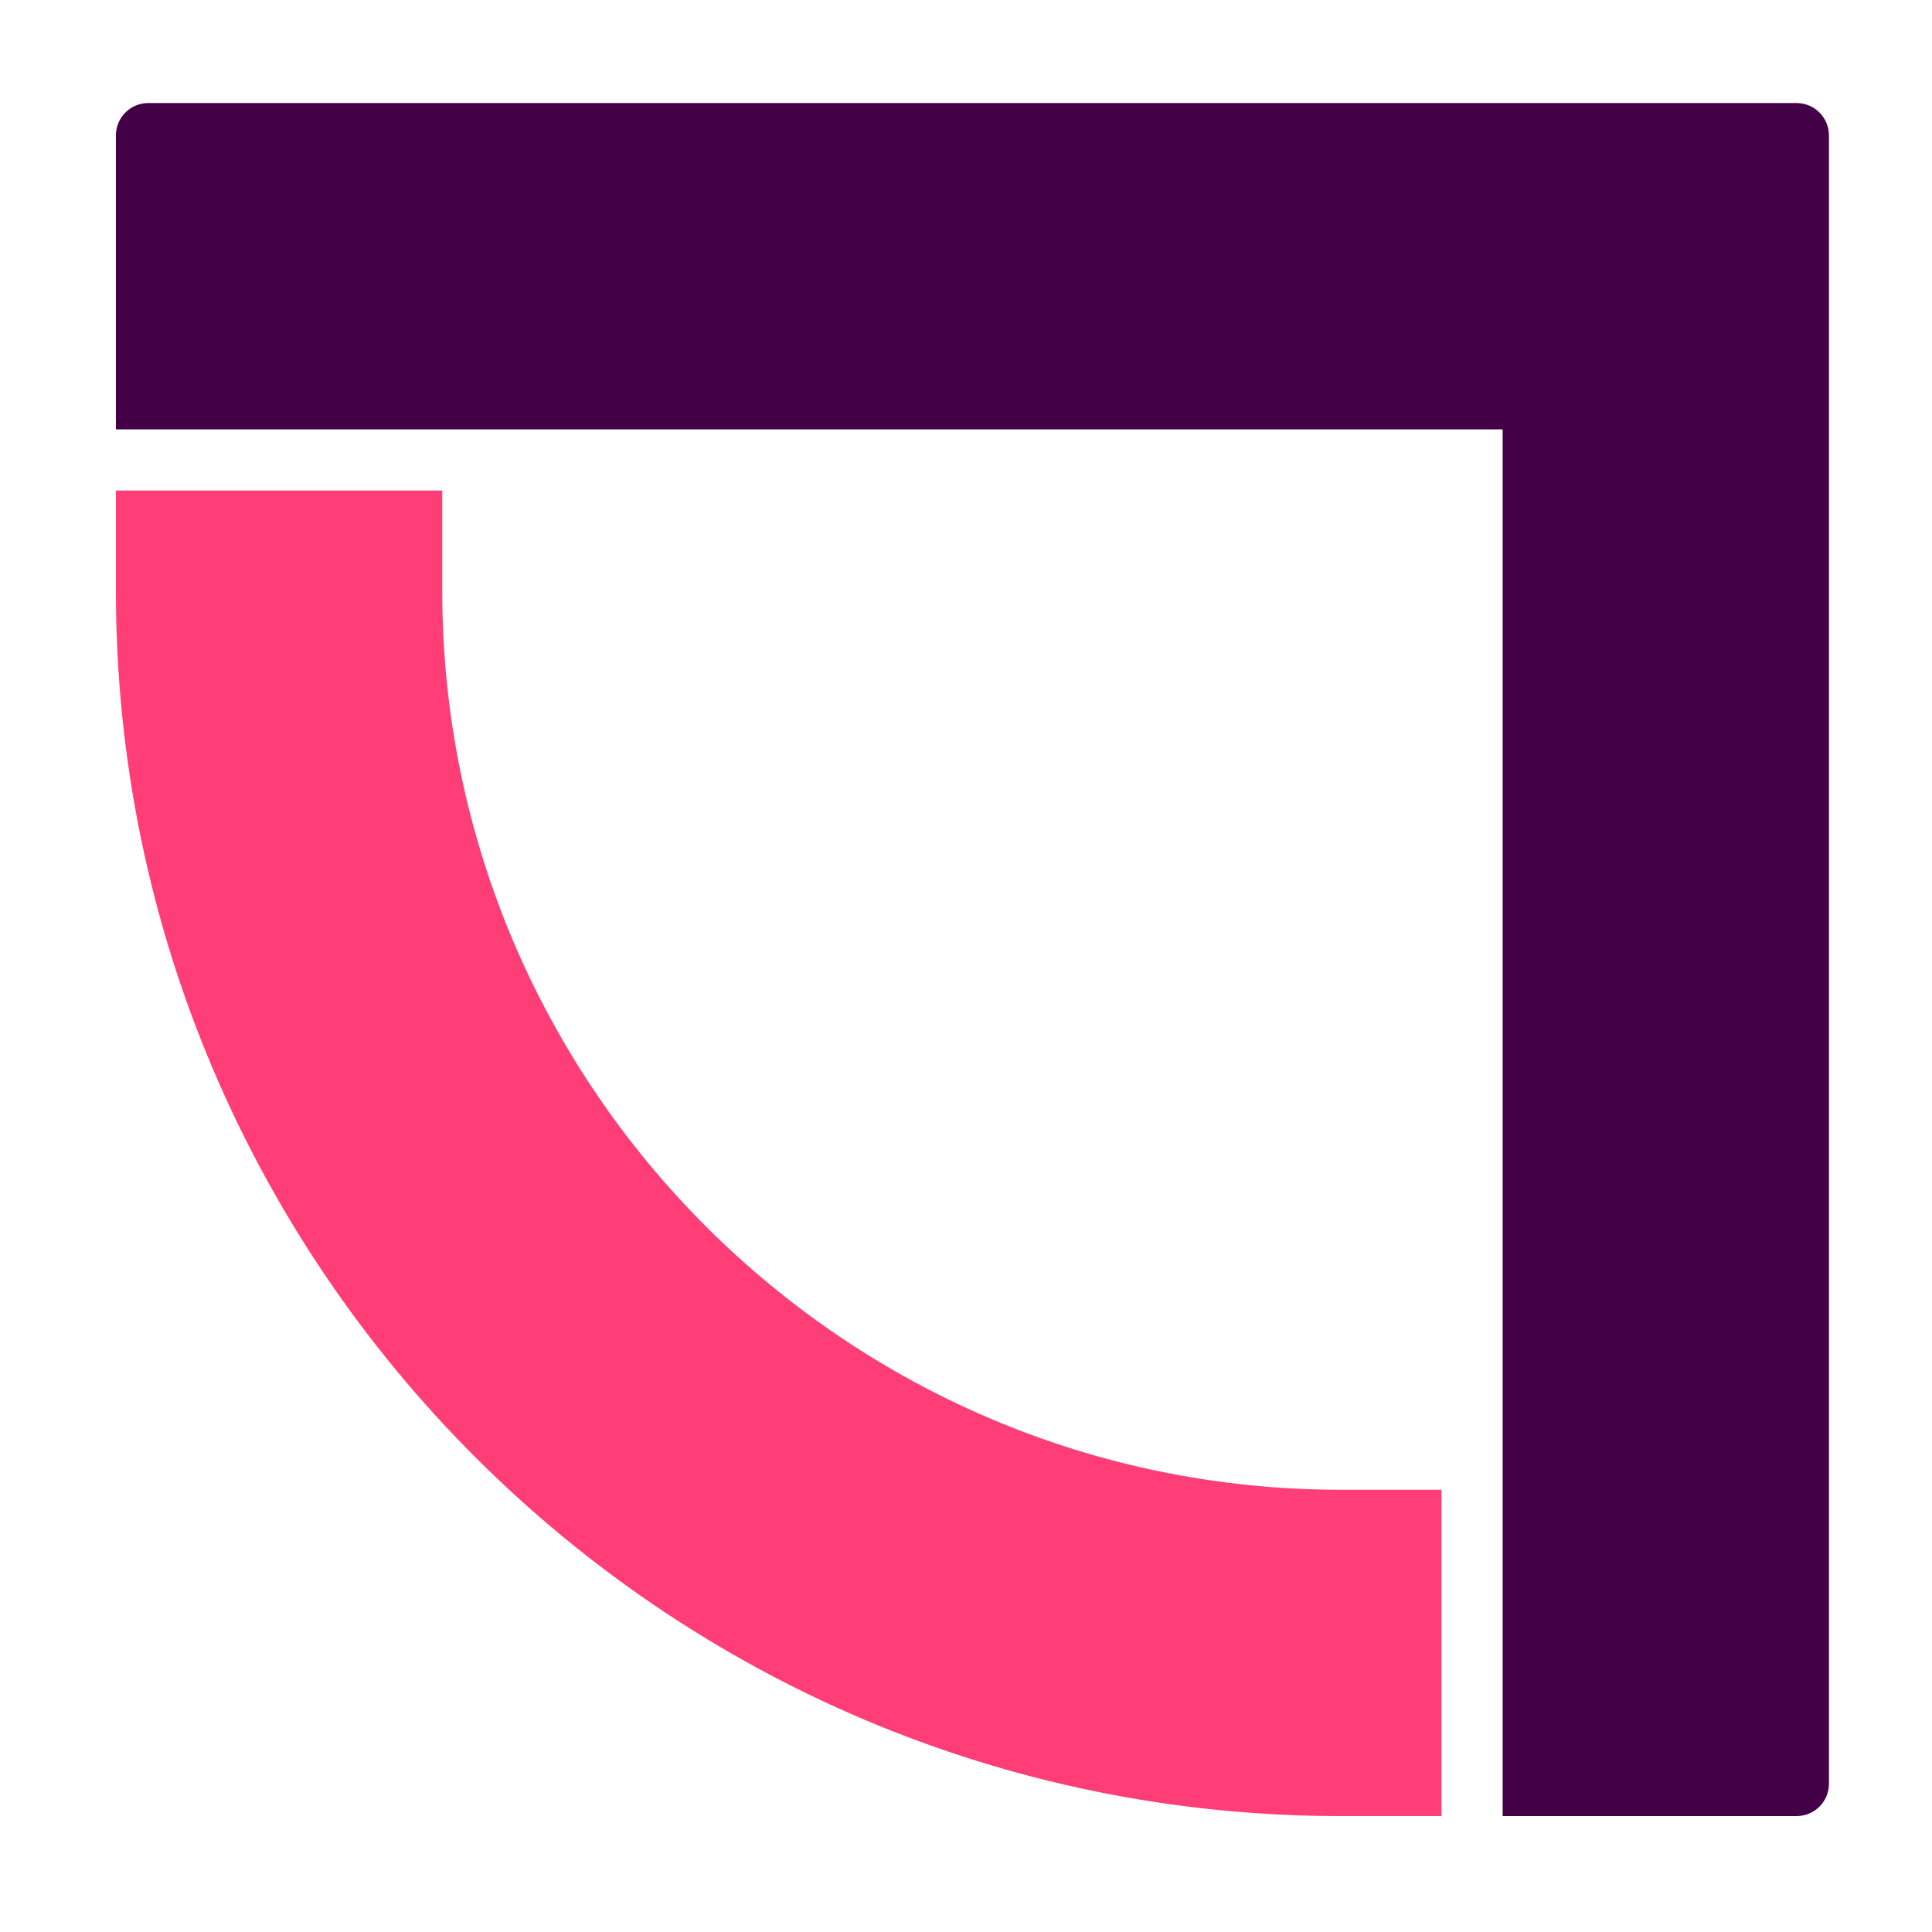
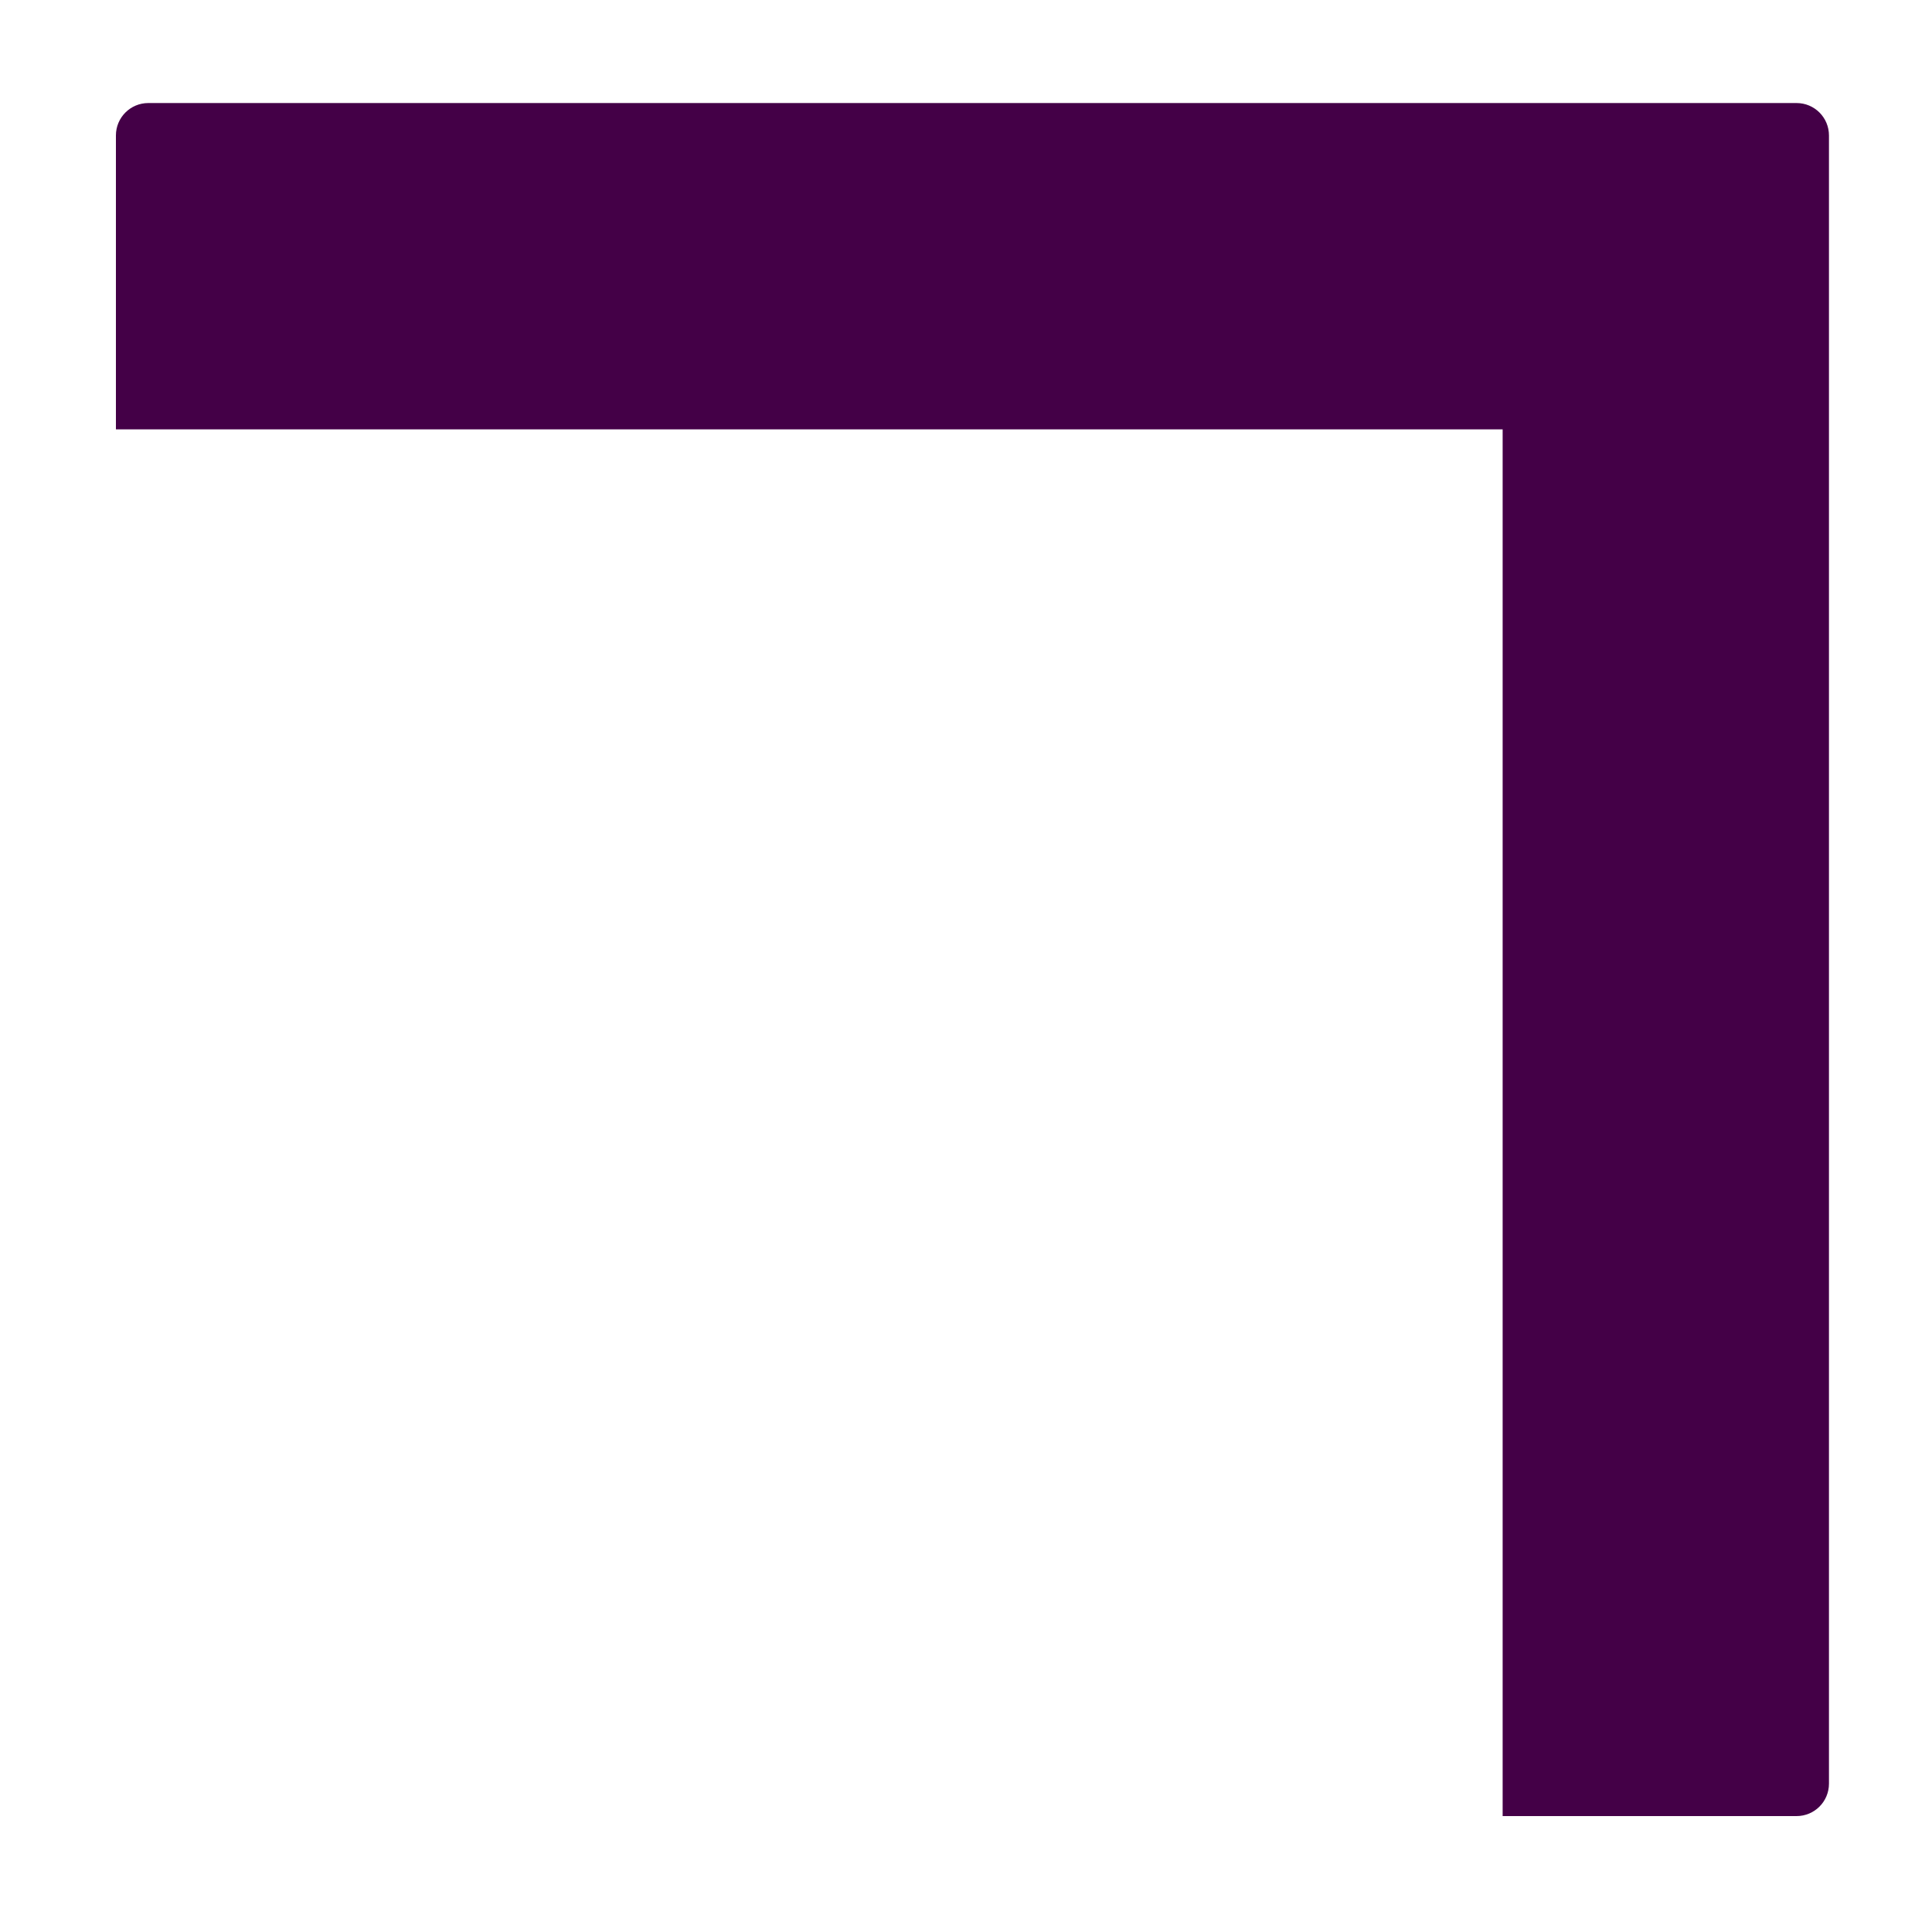
<svg xmlns="http://www.w3.org/2000/svg" width="150" height="150" viewBox="0 0 150 150" fill="none">
  <path d="M9 10.517V33.336H116.665V141H139.483C140.876 141 142 139.876 142 138.483V10.517C142 9.124 140.876 8 139.483 8H11.517C10.124 8 9 9.124 9 10.517Z" fill="#440047" />
-   <path d="M104.094 115.665C65.634 115.665 34.336 84.366 34.336 45.906V38.085H9V45.906C9 98.345 51.655 141 104.094 141H111.915V115.665H104.094Z" fill="#FF3D77" />
</svg>